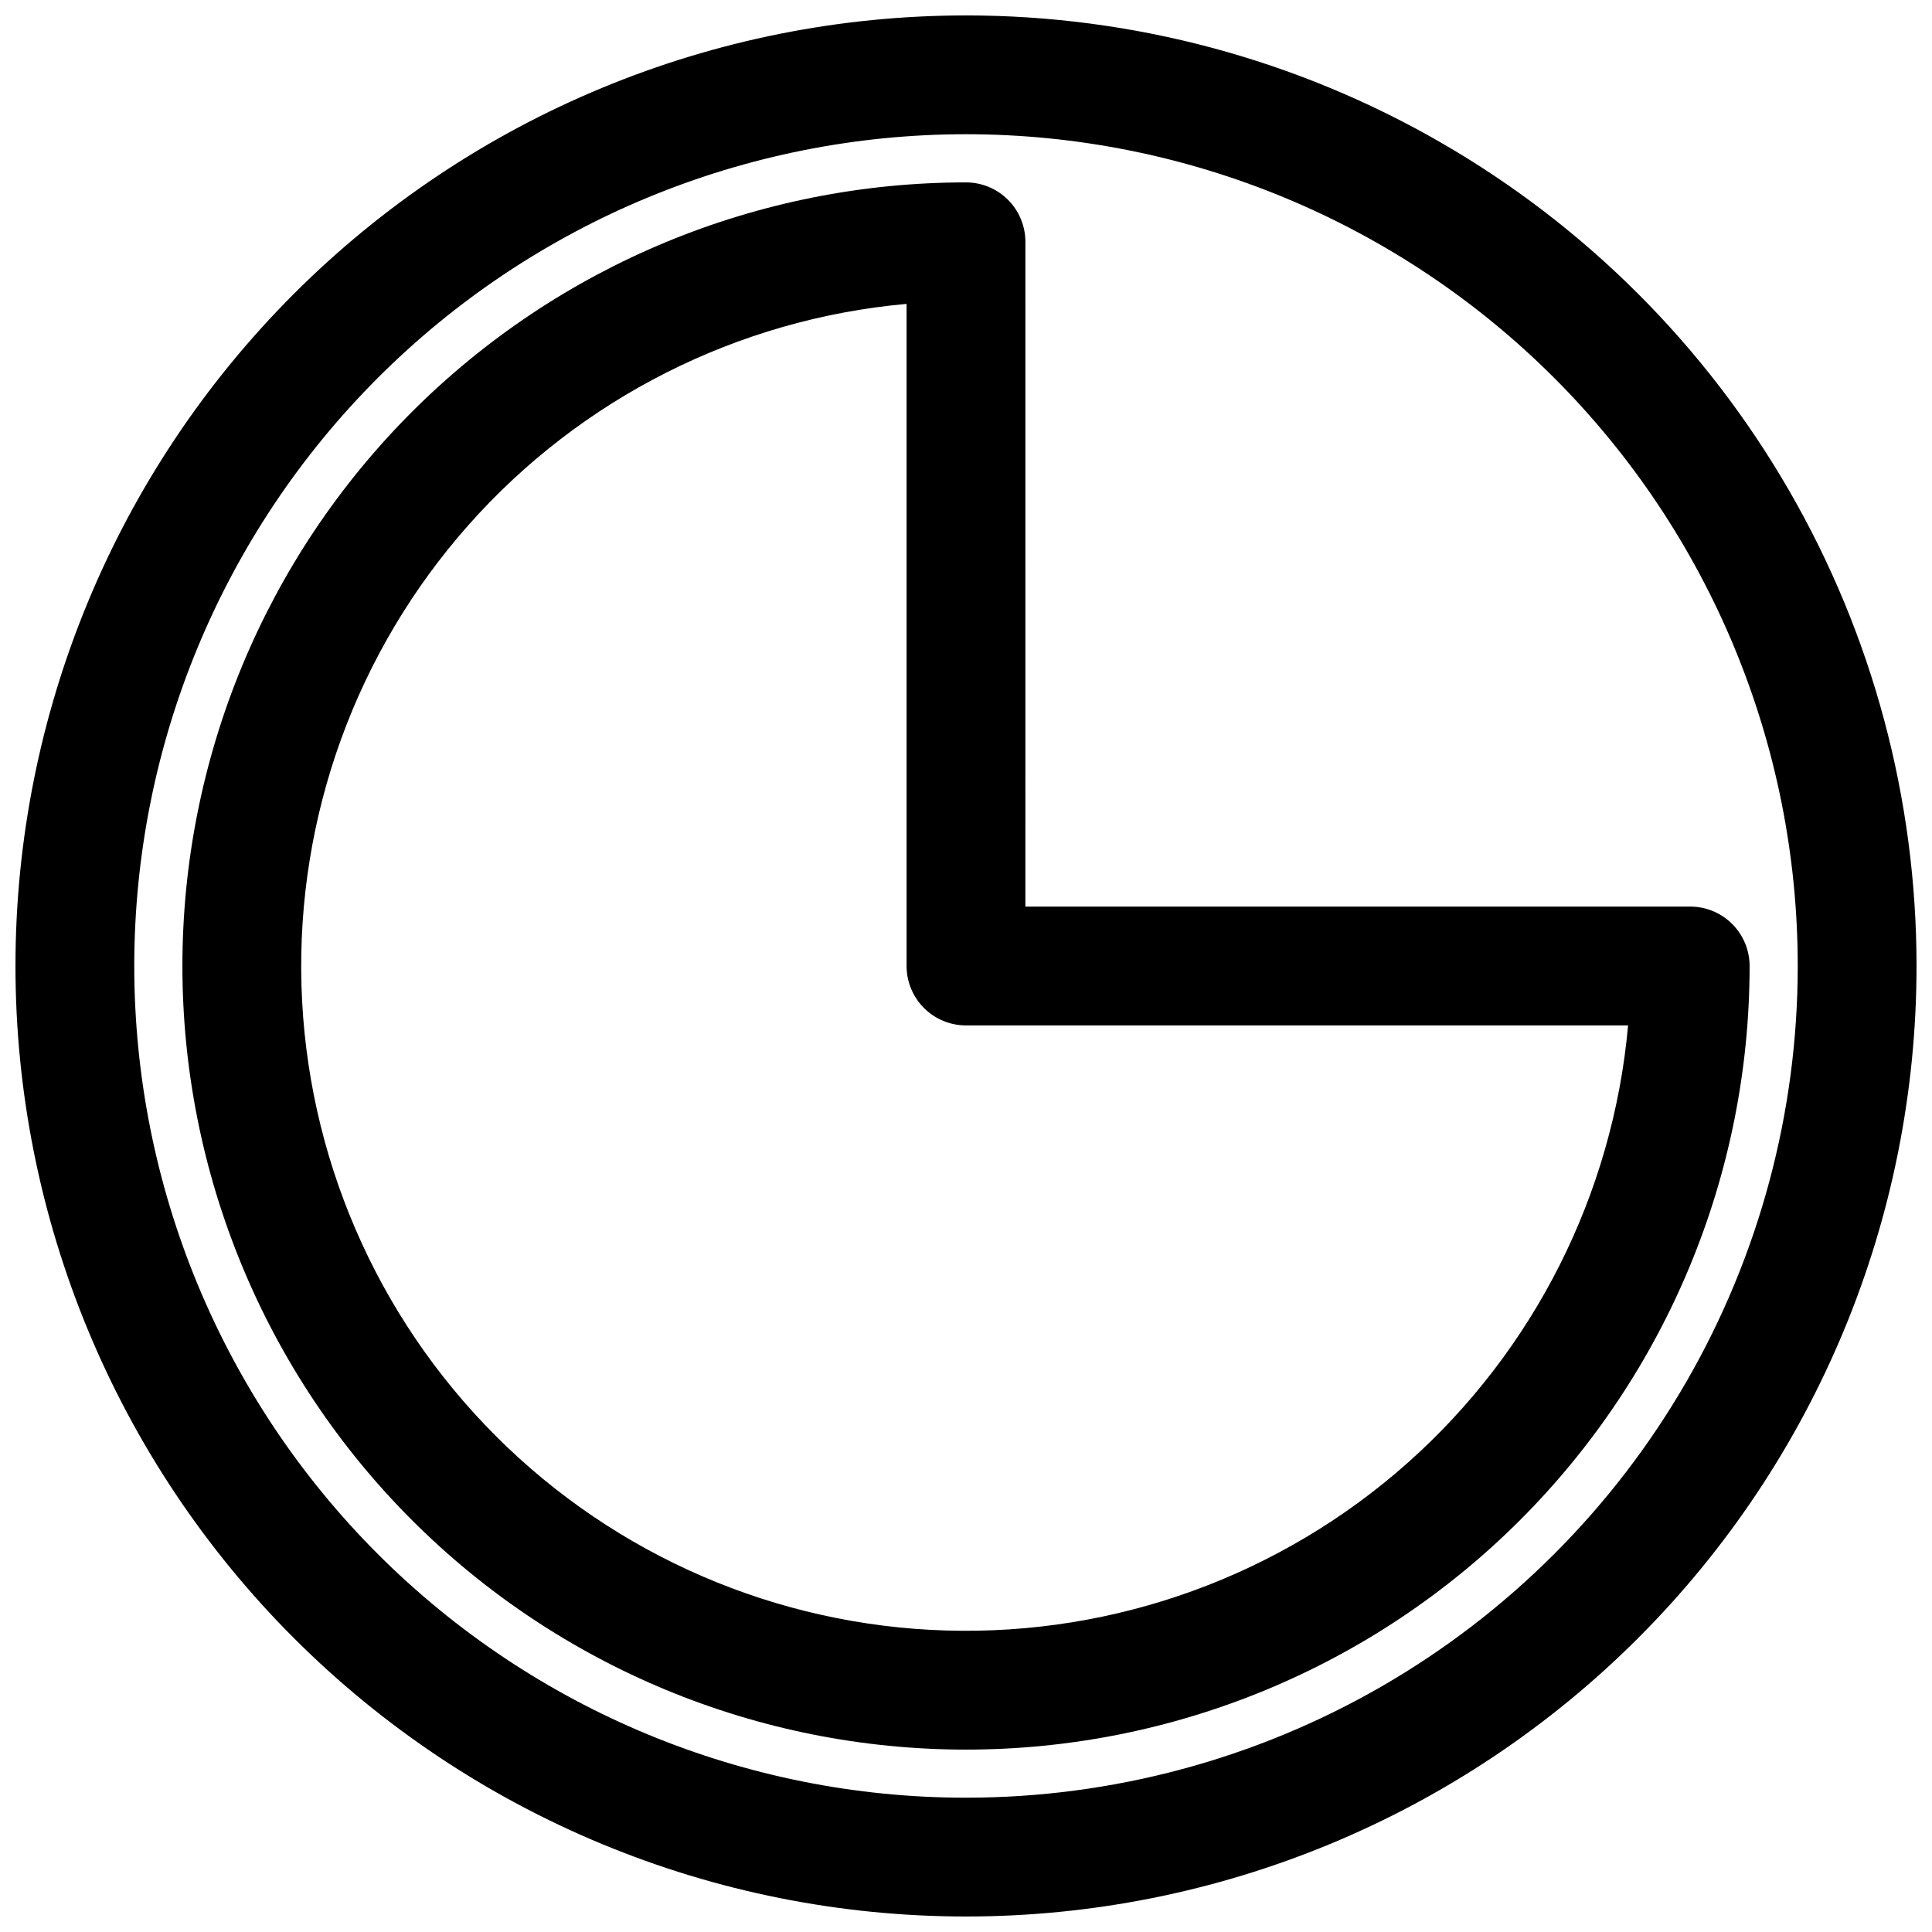
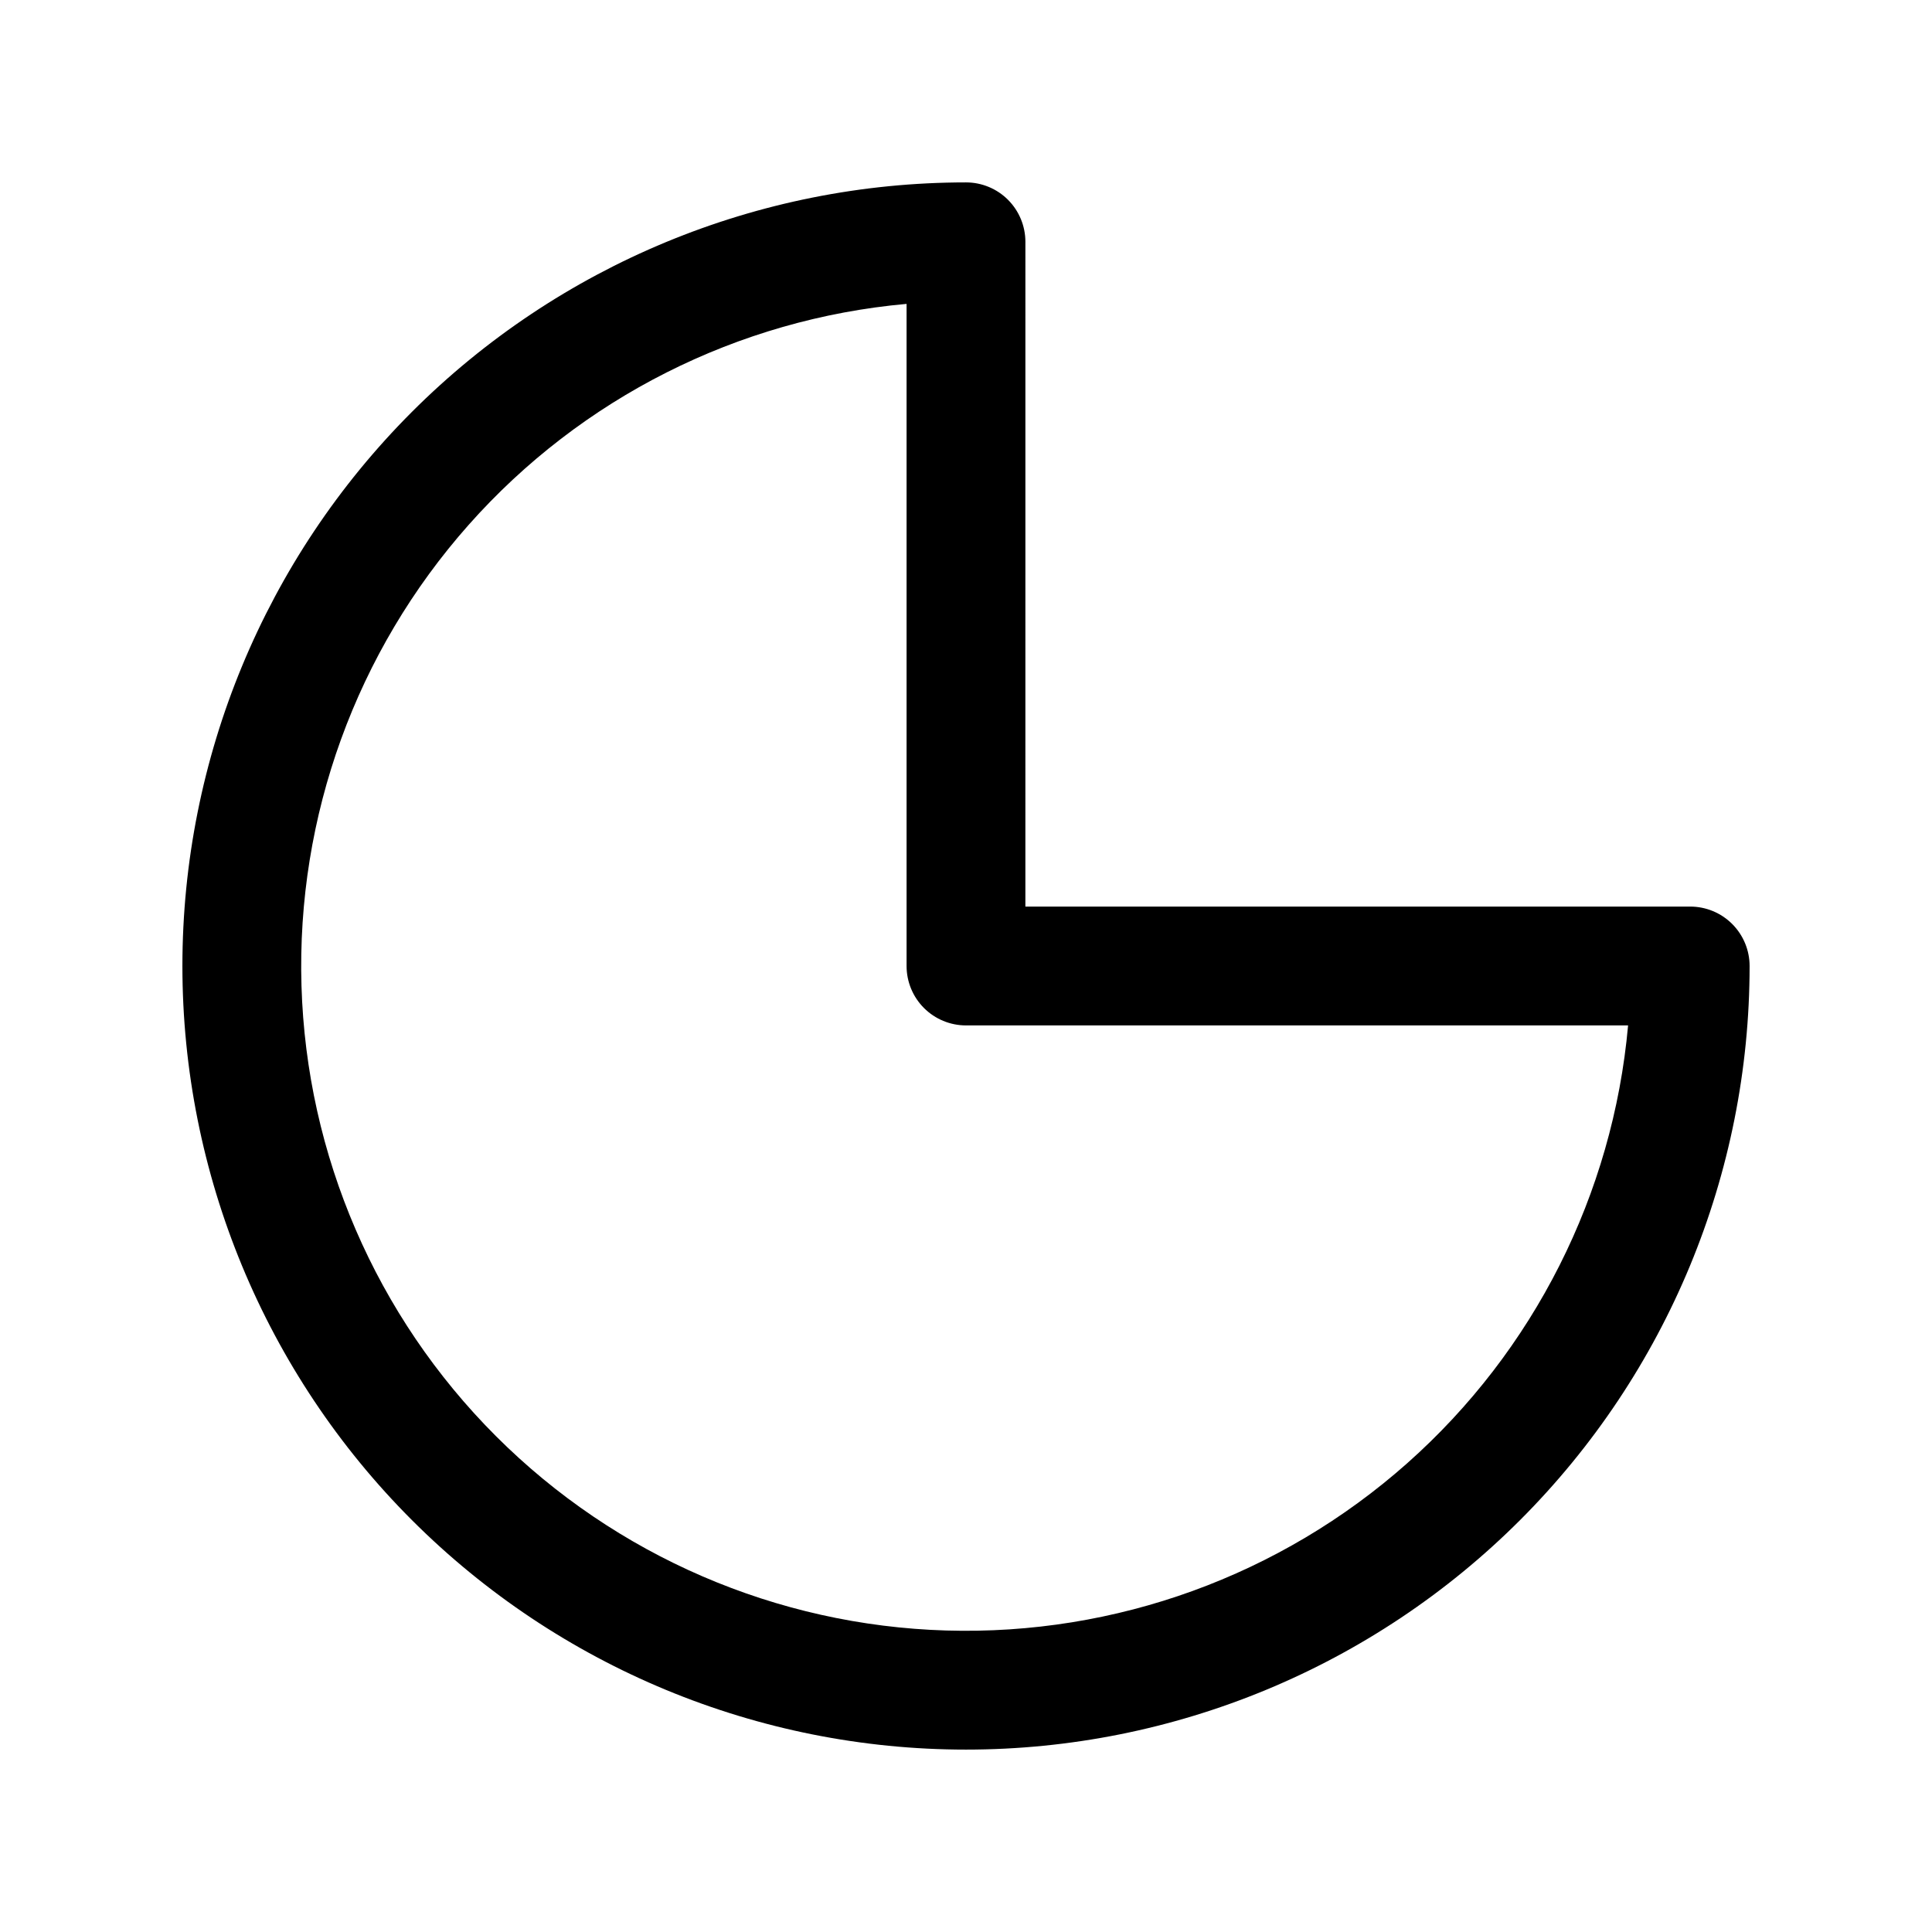
<svg xmlns="http://www.w3.org/2000/svg" width="800px" height="800px" version="1.1" viewBox="144 144 512 512">
  <defs>
    <clipPath id="a">
      <path d="m148.09 148.09h503.81v503.81h-503.81z" />
    </clipPath>
  </defs>
  <g clip-path="url(#a)">
-     <path d="m400 148.09c-66.812 0-130.88 26.539-178.12 73.781s-73.781 111.31-73.781 178.12c0 66.809 26.539 130.88 73.781 178.12 47.242 47.242 111.31 73.781 178.12 73.781 66.809 0 130.88-26.539 178.12-73.781 47.242-47.242 73.781-111.31 73.781-178.12 0-44.219-11.637-87.66-33.746-125.95-22.109-38.297-53.91-70.094-92.207-92.203-38.293-22.109-81.73-33.75-125.95-33.75zm0 472.32c-58.461 0-114.52-23.223-155.86-64.559-41.336-41.336-64.559-97.398-64.559-155.86 0-58.461 23.223-114.52 64.559-155.86s97.398-64.559 155.86-64.559c58.457 0 114.52 23.223 155.86 64.559 41.336 41.336 64.559 97.398 64.559 155.86 0 38.691-10.184 76.699-29.527 110.21-19.348 33.508-47.172 61.332-80.68 80.68-33.508 19.344-71.516 29.527-110.21 29.527z" />
-   </g>
+     </g>
  <path d="m415.74 208.08c0-4.176-1.66-8.18-4.609-11.133-2.953-2.953-6.957-4.609-11.133-4.609-55.078 0-107.9 21.879-146.84 60.82-38.941 38.945-60.82 91.766-60.82 146.84 0 55.074 21.879 107.89 60.82 146.84 38.945 38.945 91.766 60.824 146.84 60.824 55.074 0 107.89-21.879 146.84-60.824 38.945-38.945 60.824-91.766 60.824-146.84 0-4.176-1.66-8.18-4.613-11.133-2.953-2.953-6.957-4.613-11.133-4.613h-176.18zm159.72 207.66c-4.012 44.727-24.953 86.234-58.543 116.04s-77.293 45.656-122.18 44.32c-44.887-1.34-87.57-19.77-119.32-51.523-31.754-31.754-50.184-74.438-51.52-119.32-1.34-44.887 14.512-88.59 44.316-122.18 29.805-33.59 71.312-54.531 116.04-58.543v175.47c0 4.176 1.66 8.18 4.613 11.133 2.953 2.949 6.957 4.609 11.133 4.609z" />
</svg>